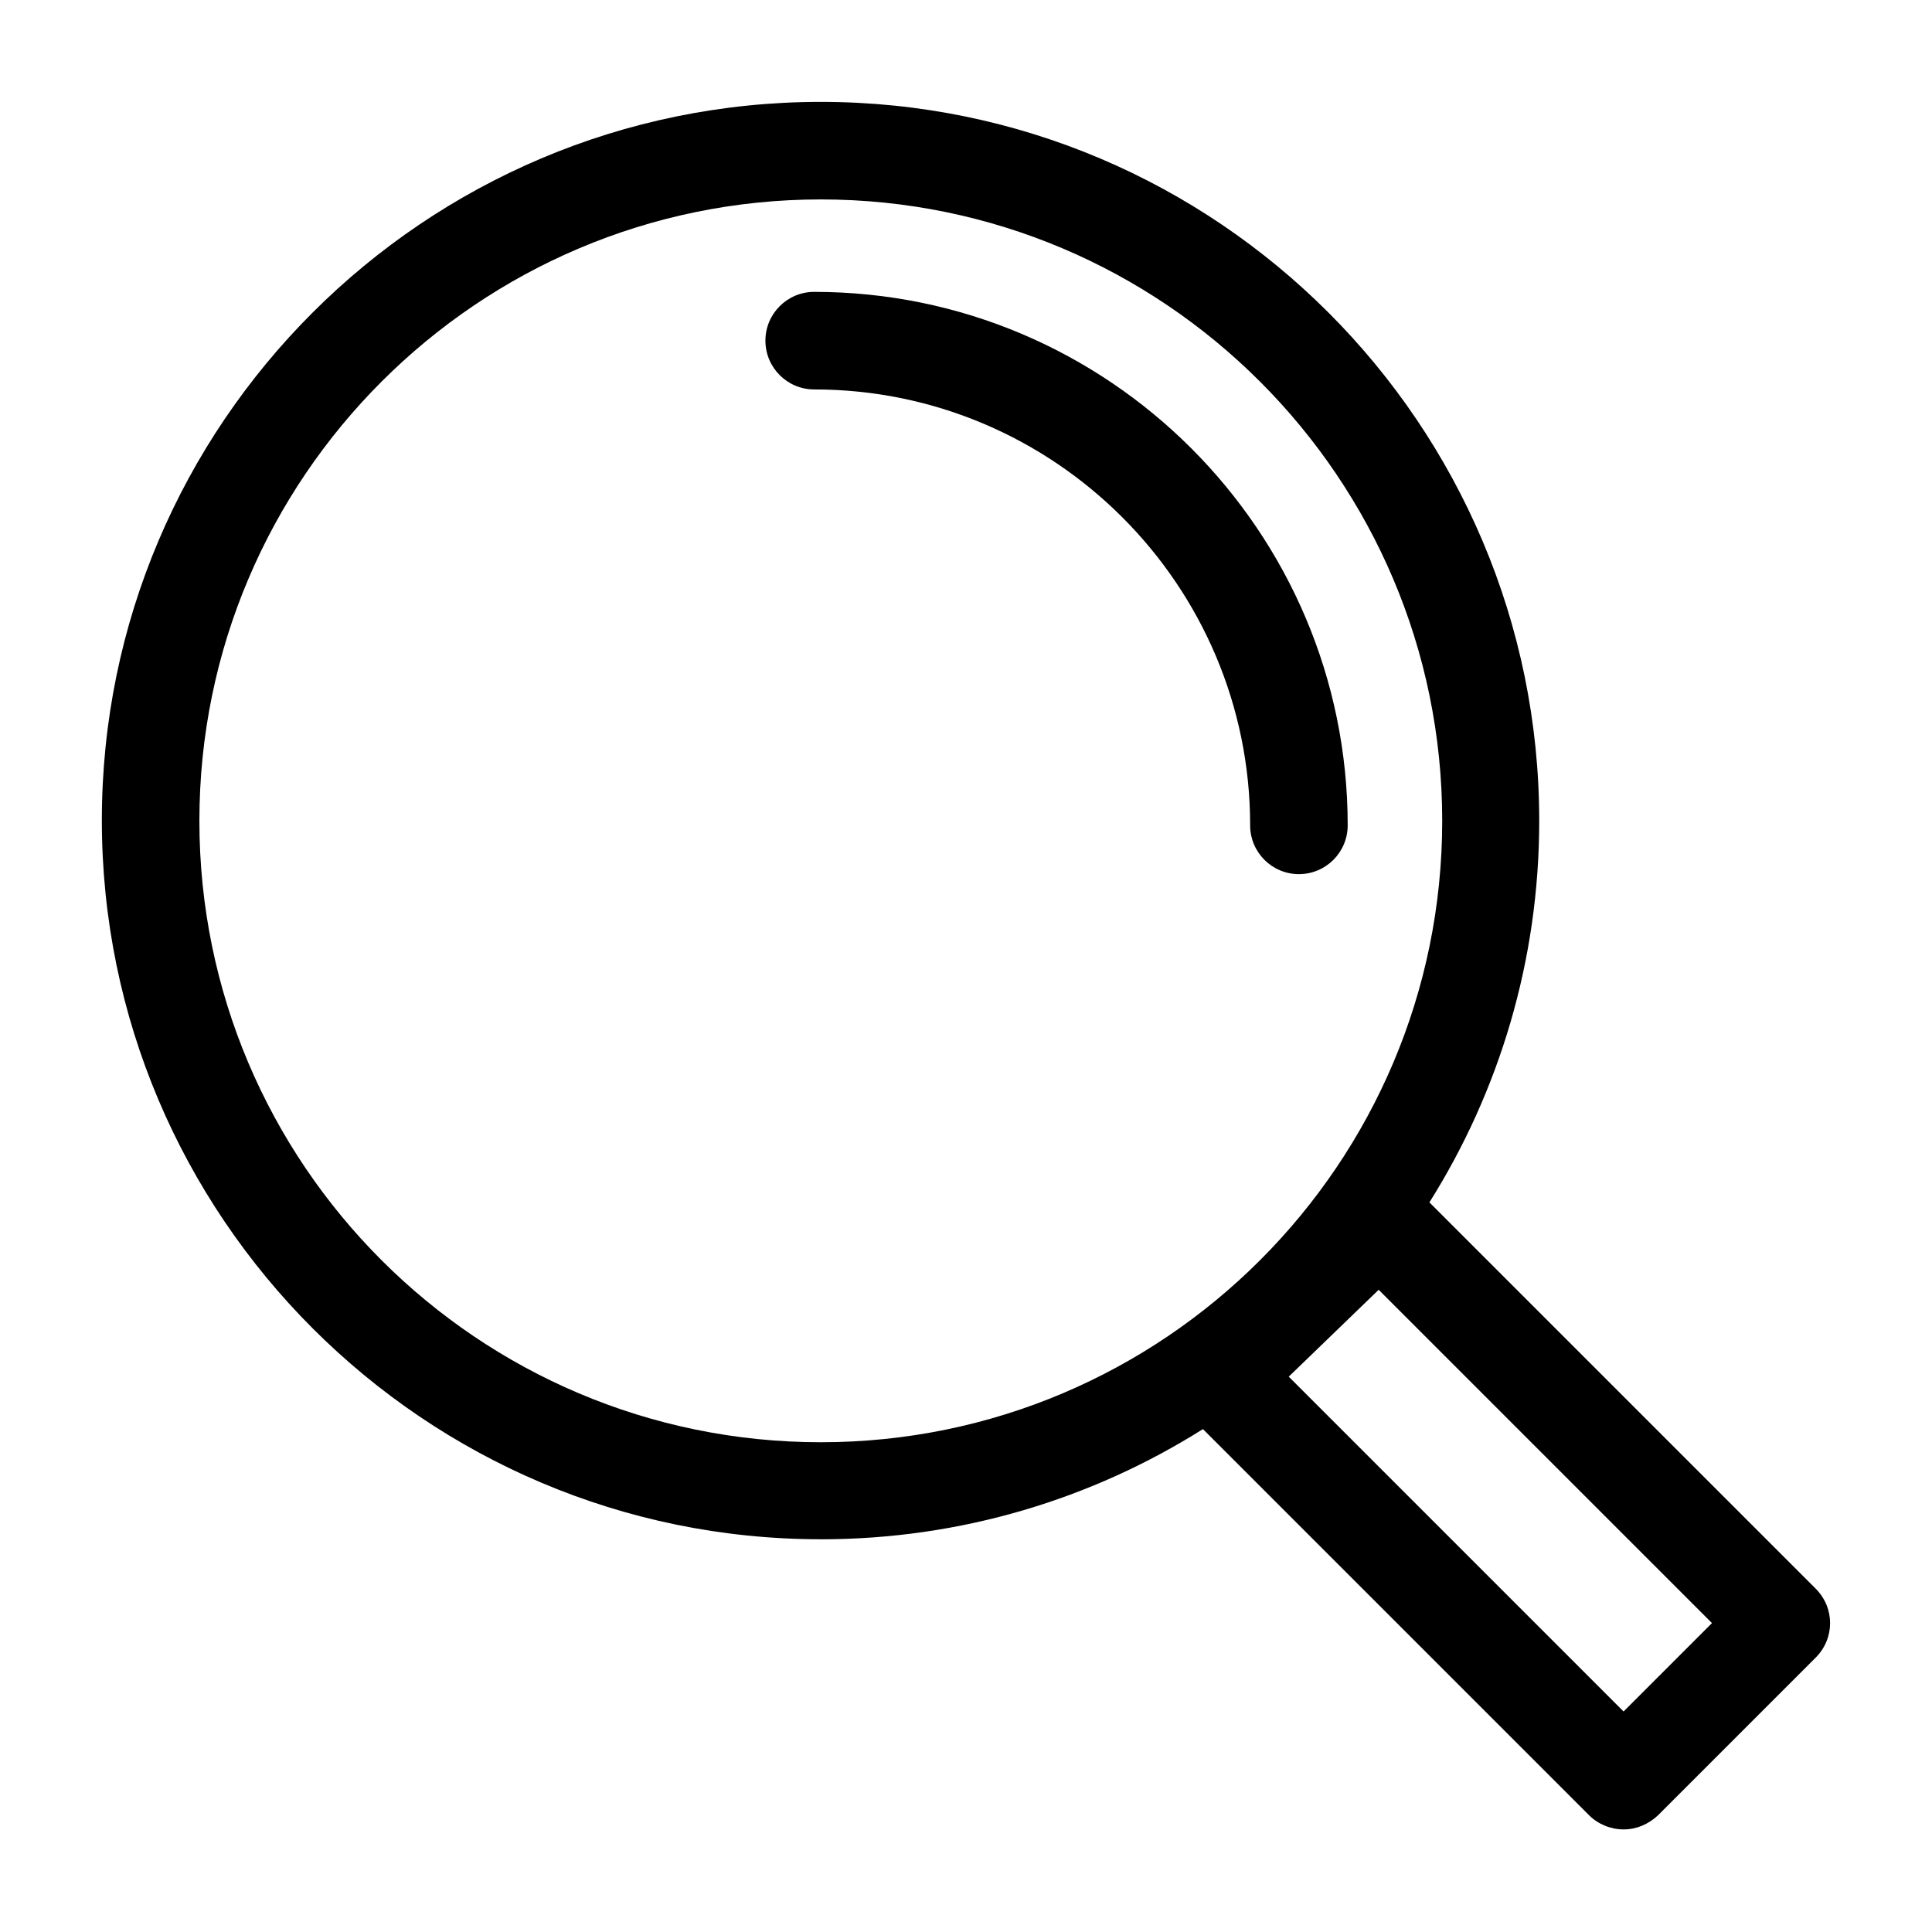
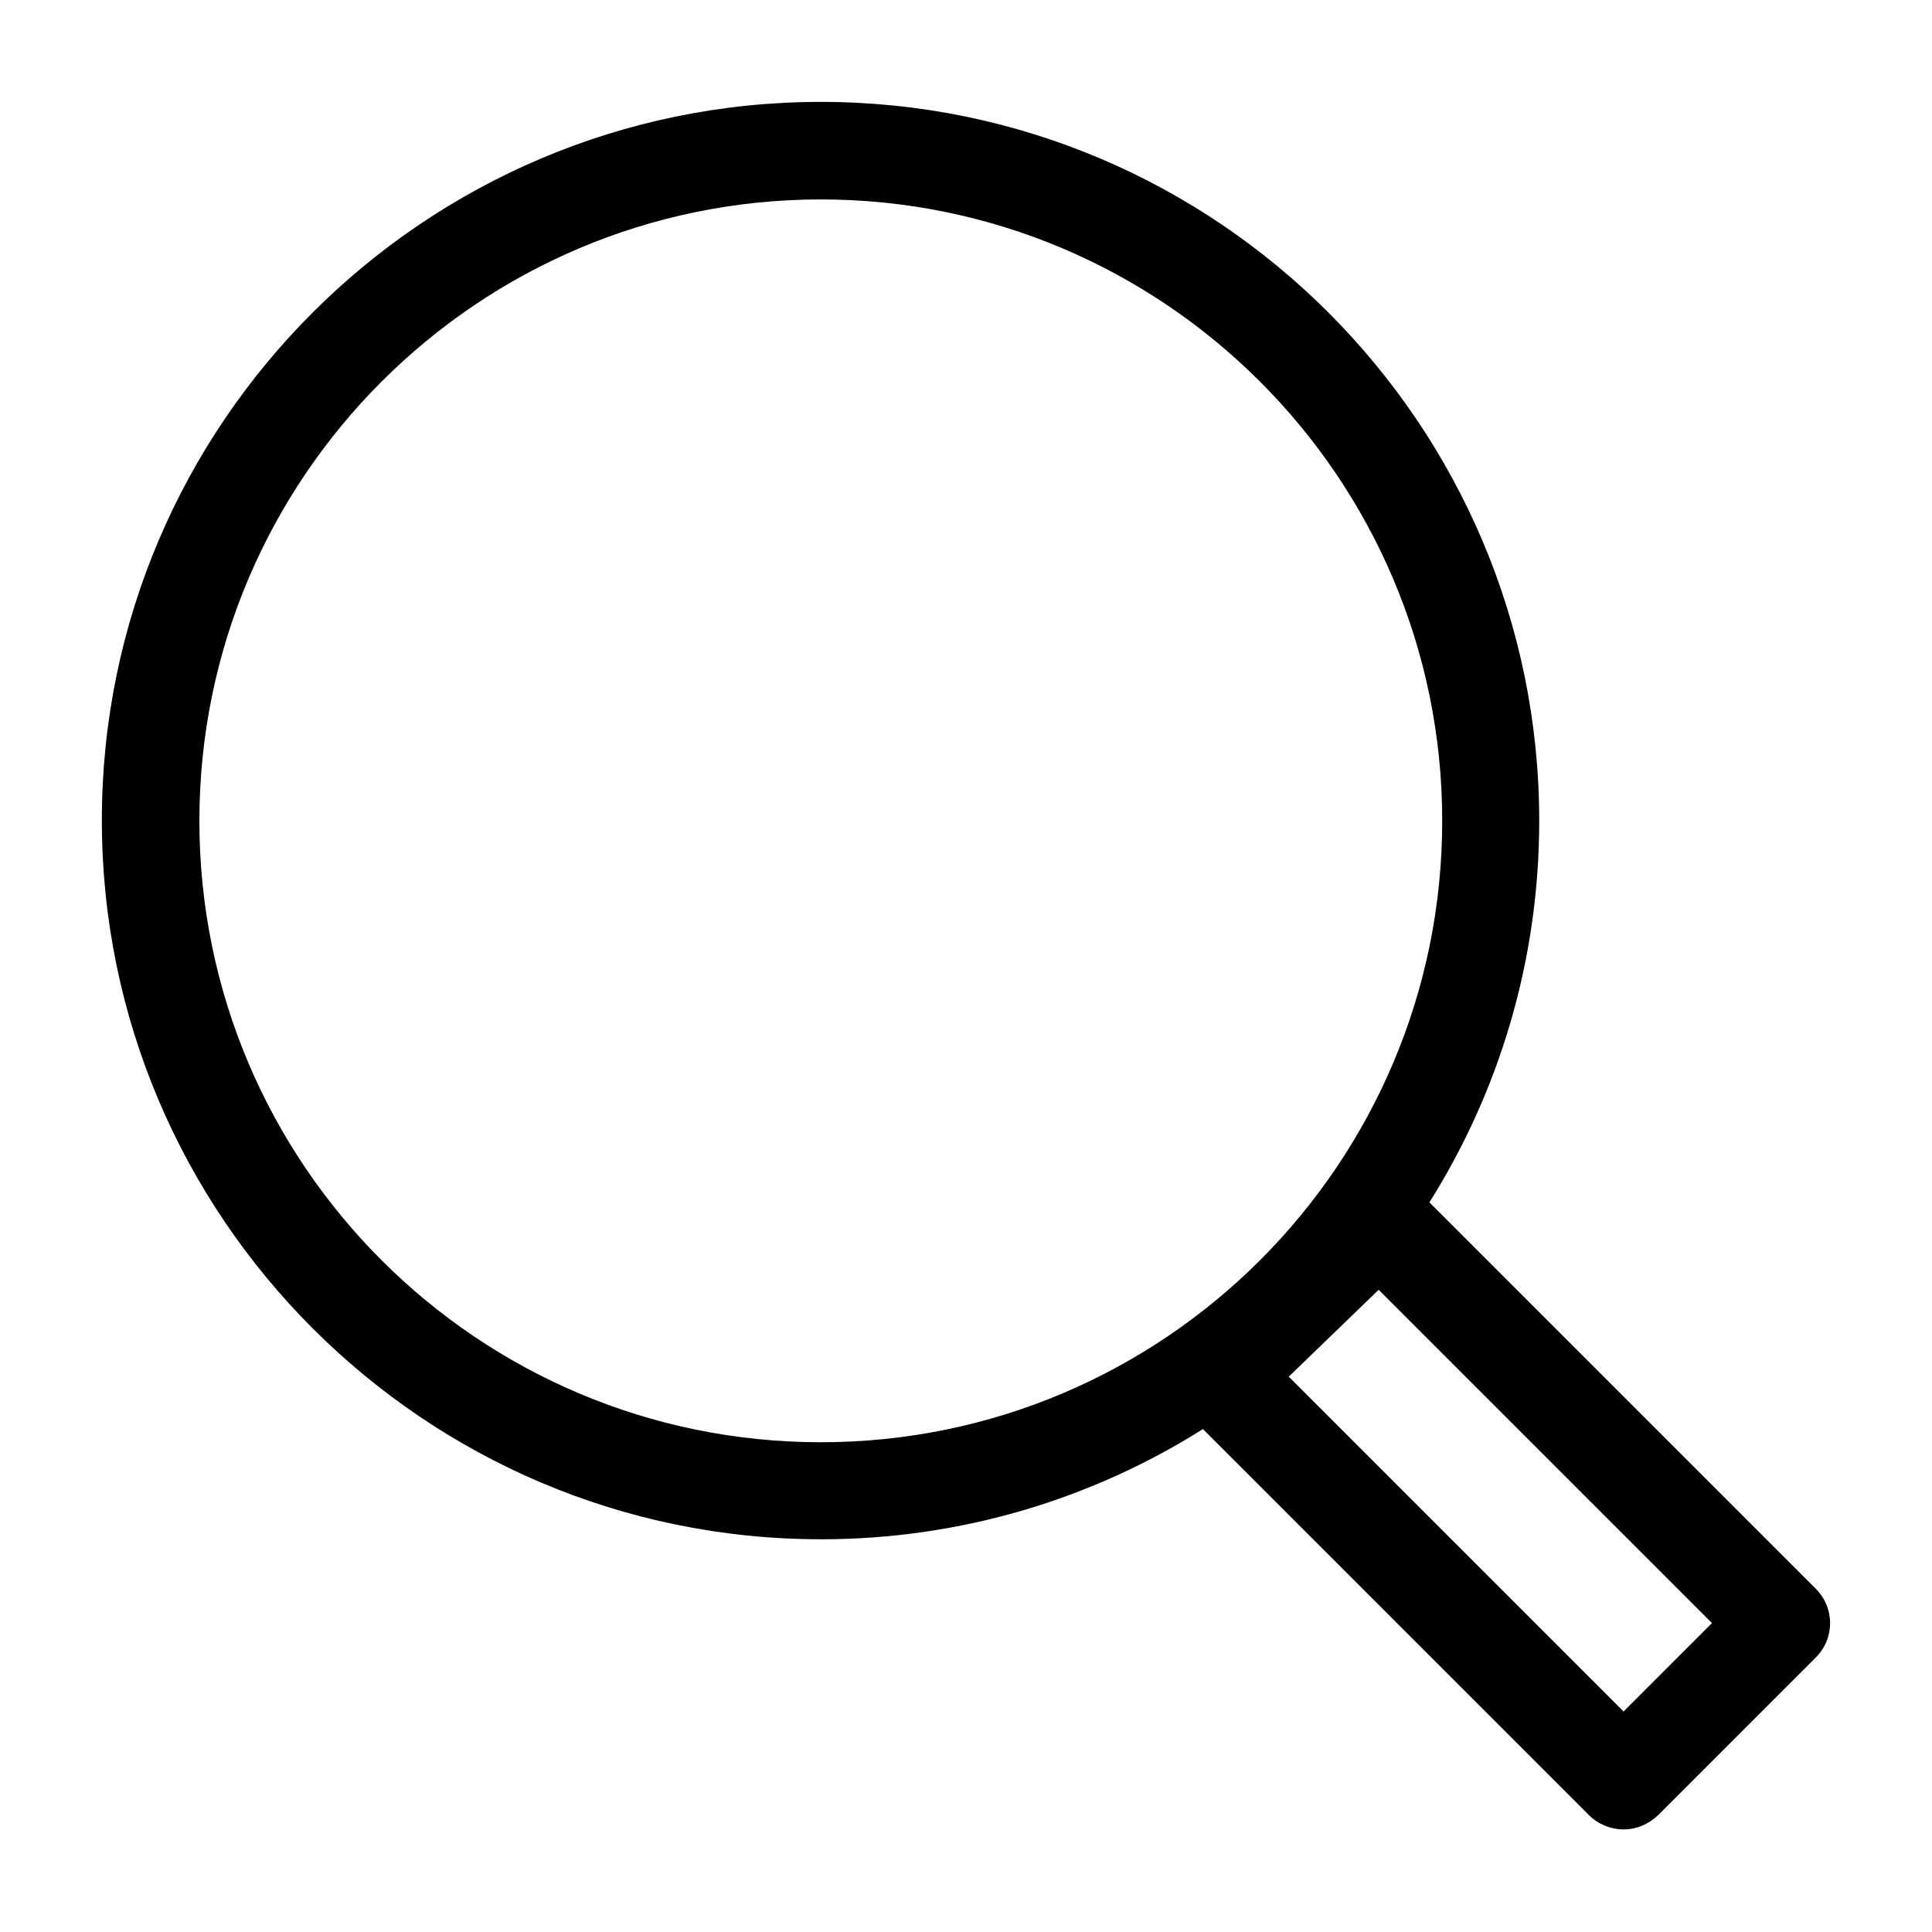
<svg xmlns="http://www.w3.org/2000/svg" fill="#000000" width="800px" height="800px" version="1.1" viewBox="144 144 512 512">
  <g>
-     <path d="m475.3 362.73c0 7.137 5.789 12.926 12.926 12.926 7.137 0 12.926-5.789 12.926-12.926 0-77.961-63.418-141.38-141.38-141.38-7.137 0-12.93 5.793-12.93 12.93 0 7.133 5.793 12.926 12.93 12.926 63.688 0 115.53 51.84 115.53 115.53z" />
    <path d="m361.52 551.92c-105.03 0-190.53-85.504-190.53-190.53 0-105.02 85.5-190.39 190.53-190.39 105.02 0 190.39 85.5 190.39 190.53 0 37.125-10.668 71.797-29.102 101.11l102.35 102.35c5.117 5.117 5.117 13.195 0 18.312l-41.738 41.742c-2.559 2.422-5.793 3.769-9.156 3.769-3.367 0-6.734-1.348-9.156-3.769l-102.32-102.32c-29.344 18.492-64.074 29.203-101.27 29.203zm0-355.07c-90.754 0-164.68 73.785-164.68 164.68 0 90.887 73.785 164.68 164.68 164.68 90.887 0 164.68-73.789 164.68-164.68 0-90.891-73.922-164.68-164.68-164.68zm124.01 311.98 88.734 88.734 23.426-23.43-88.328-88.328z" fill-rule="evenodd" />
  </g>
</svg>